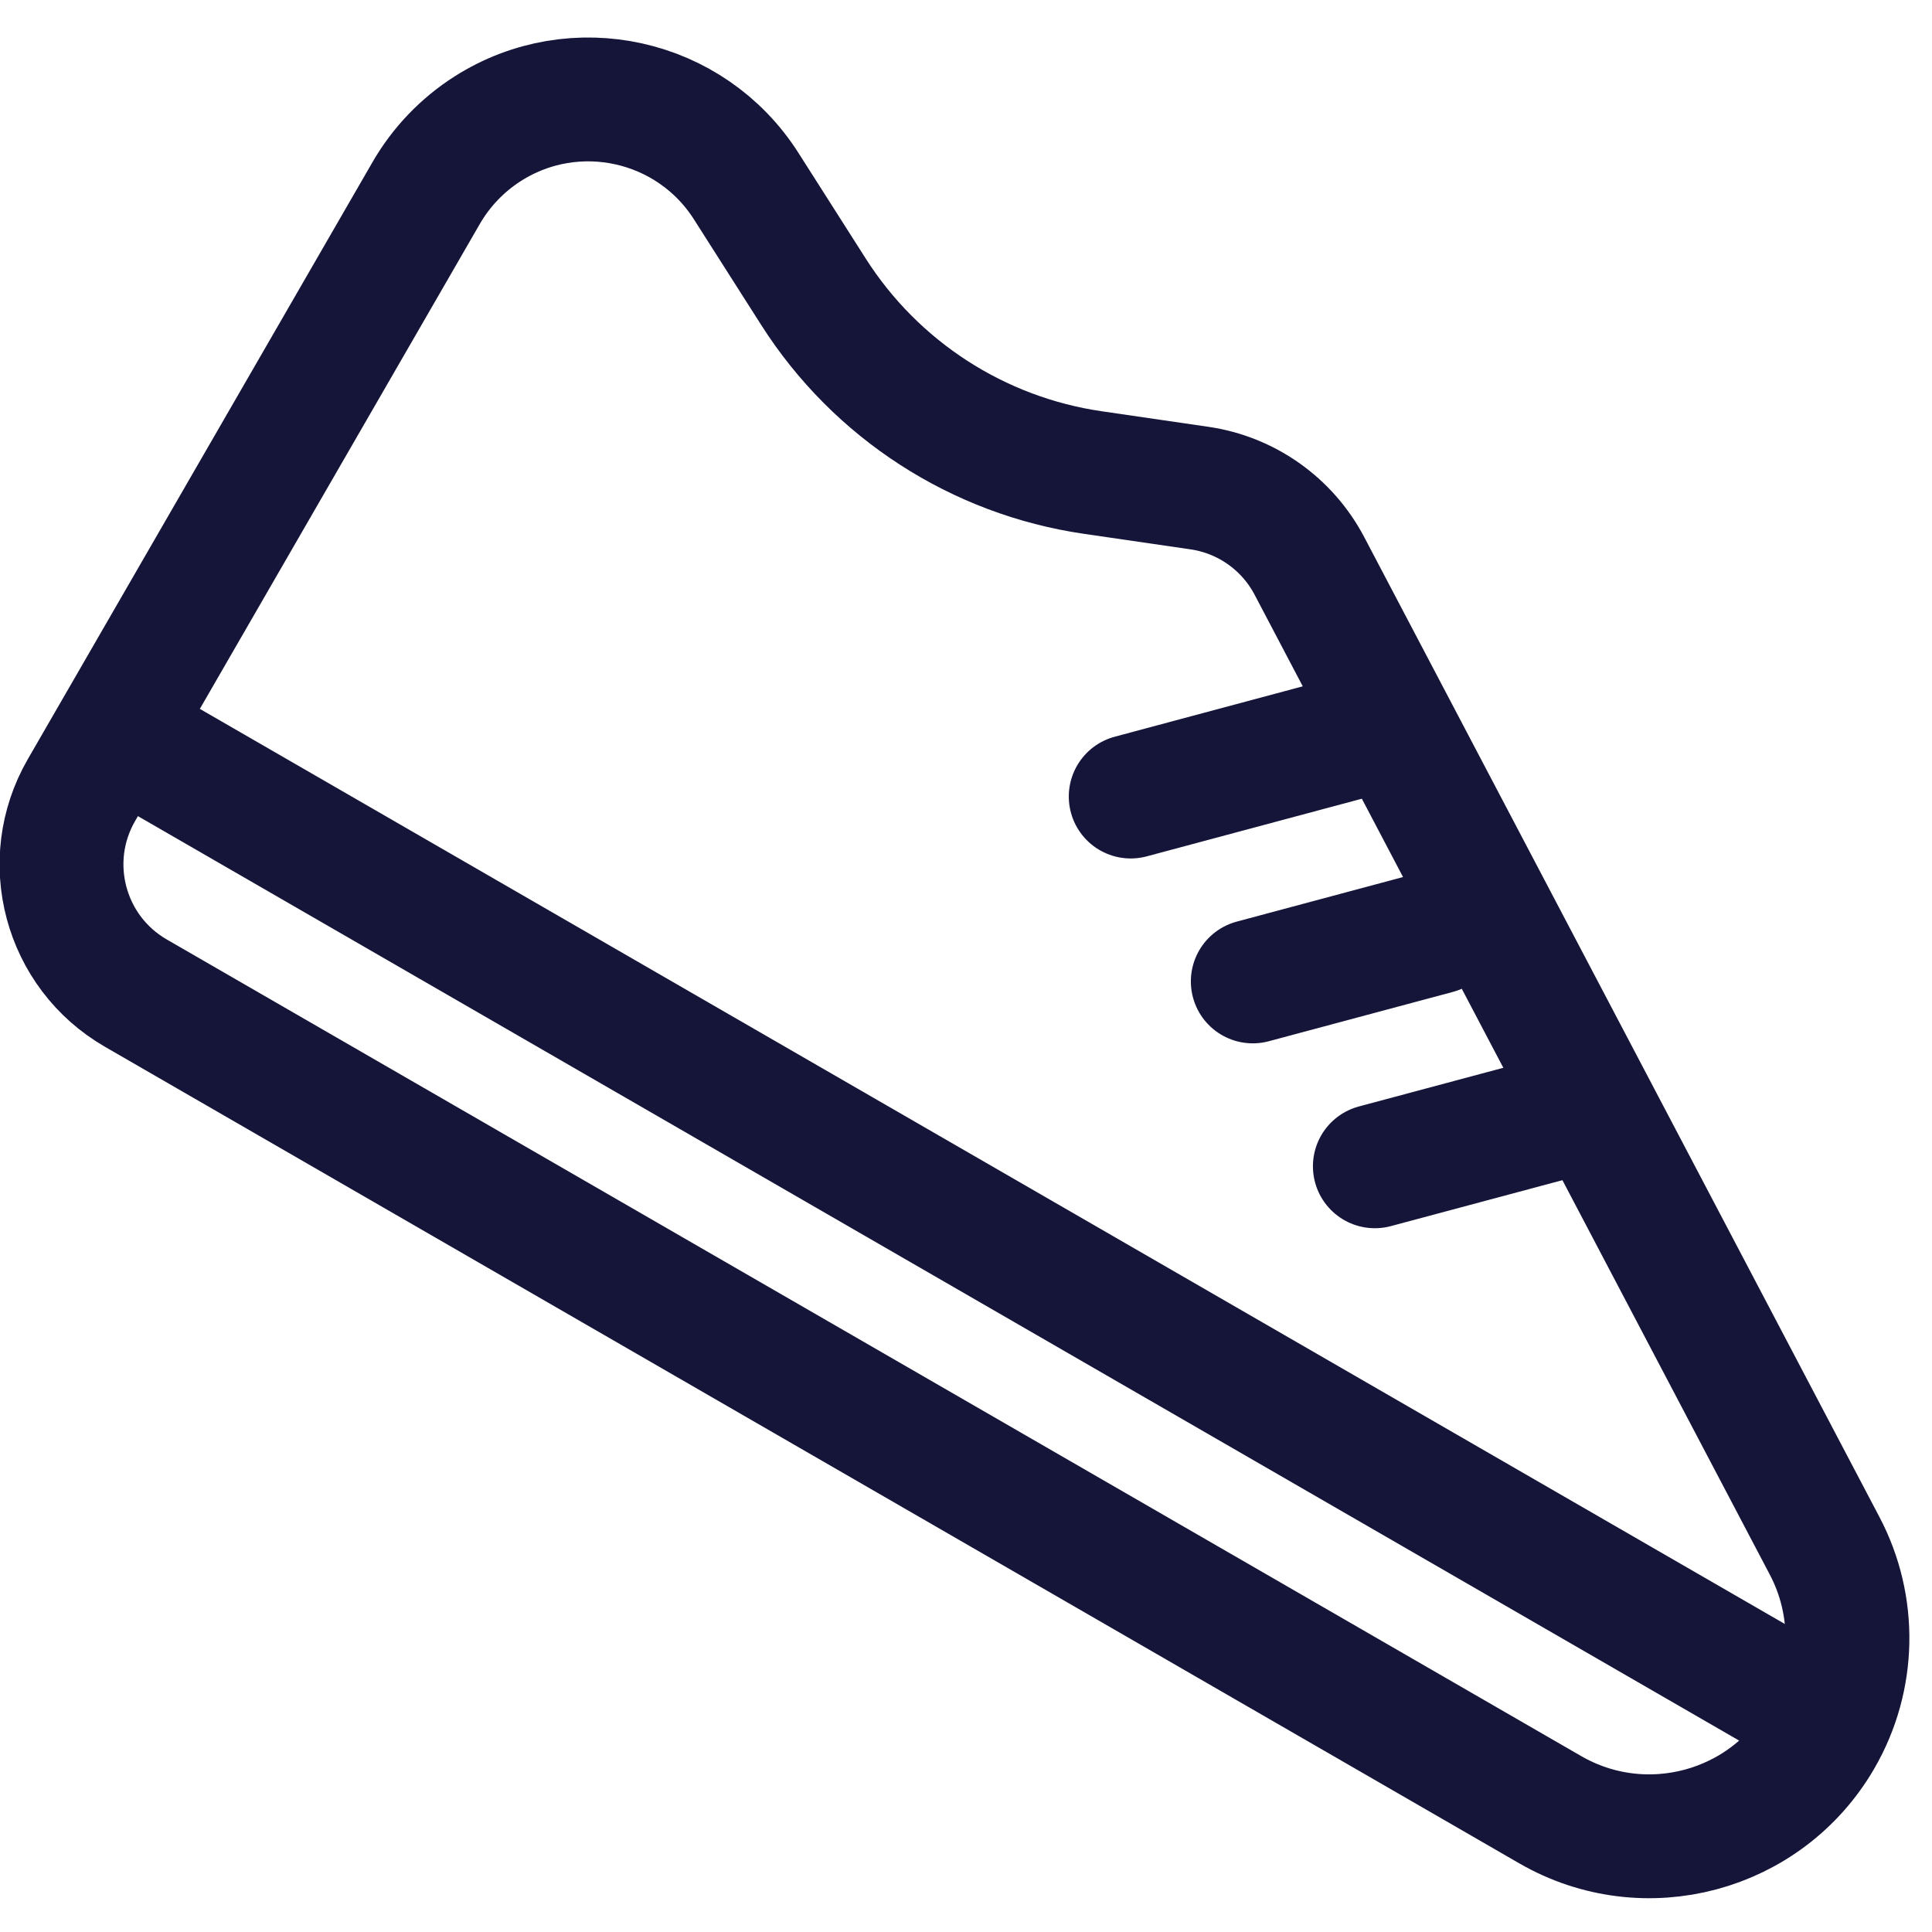
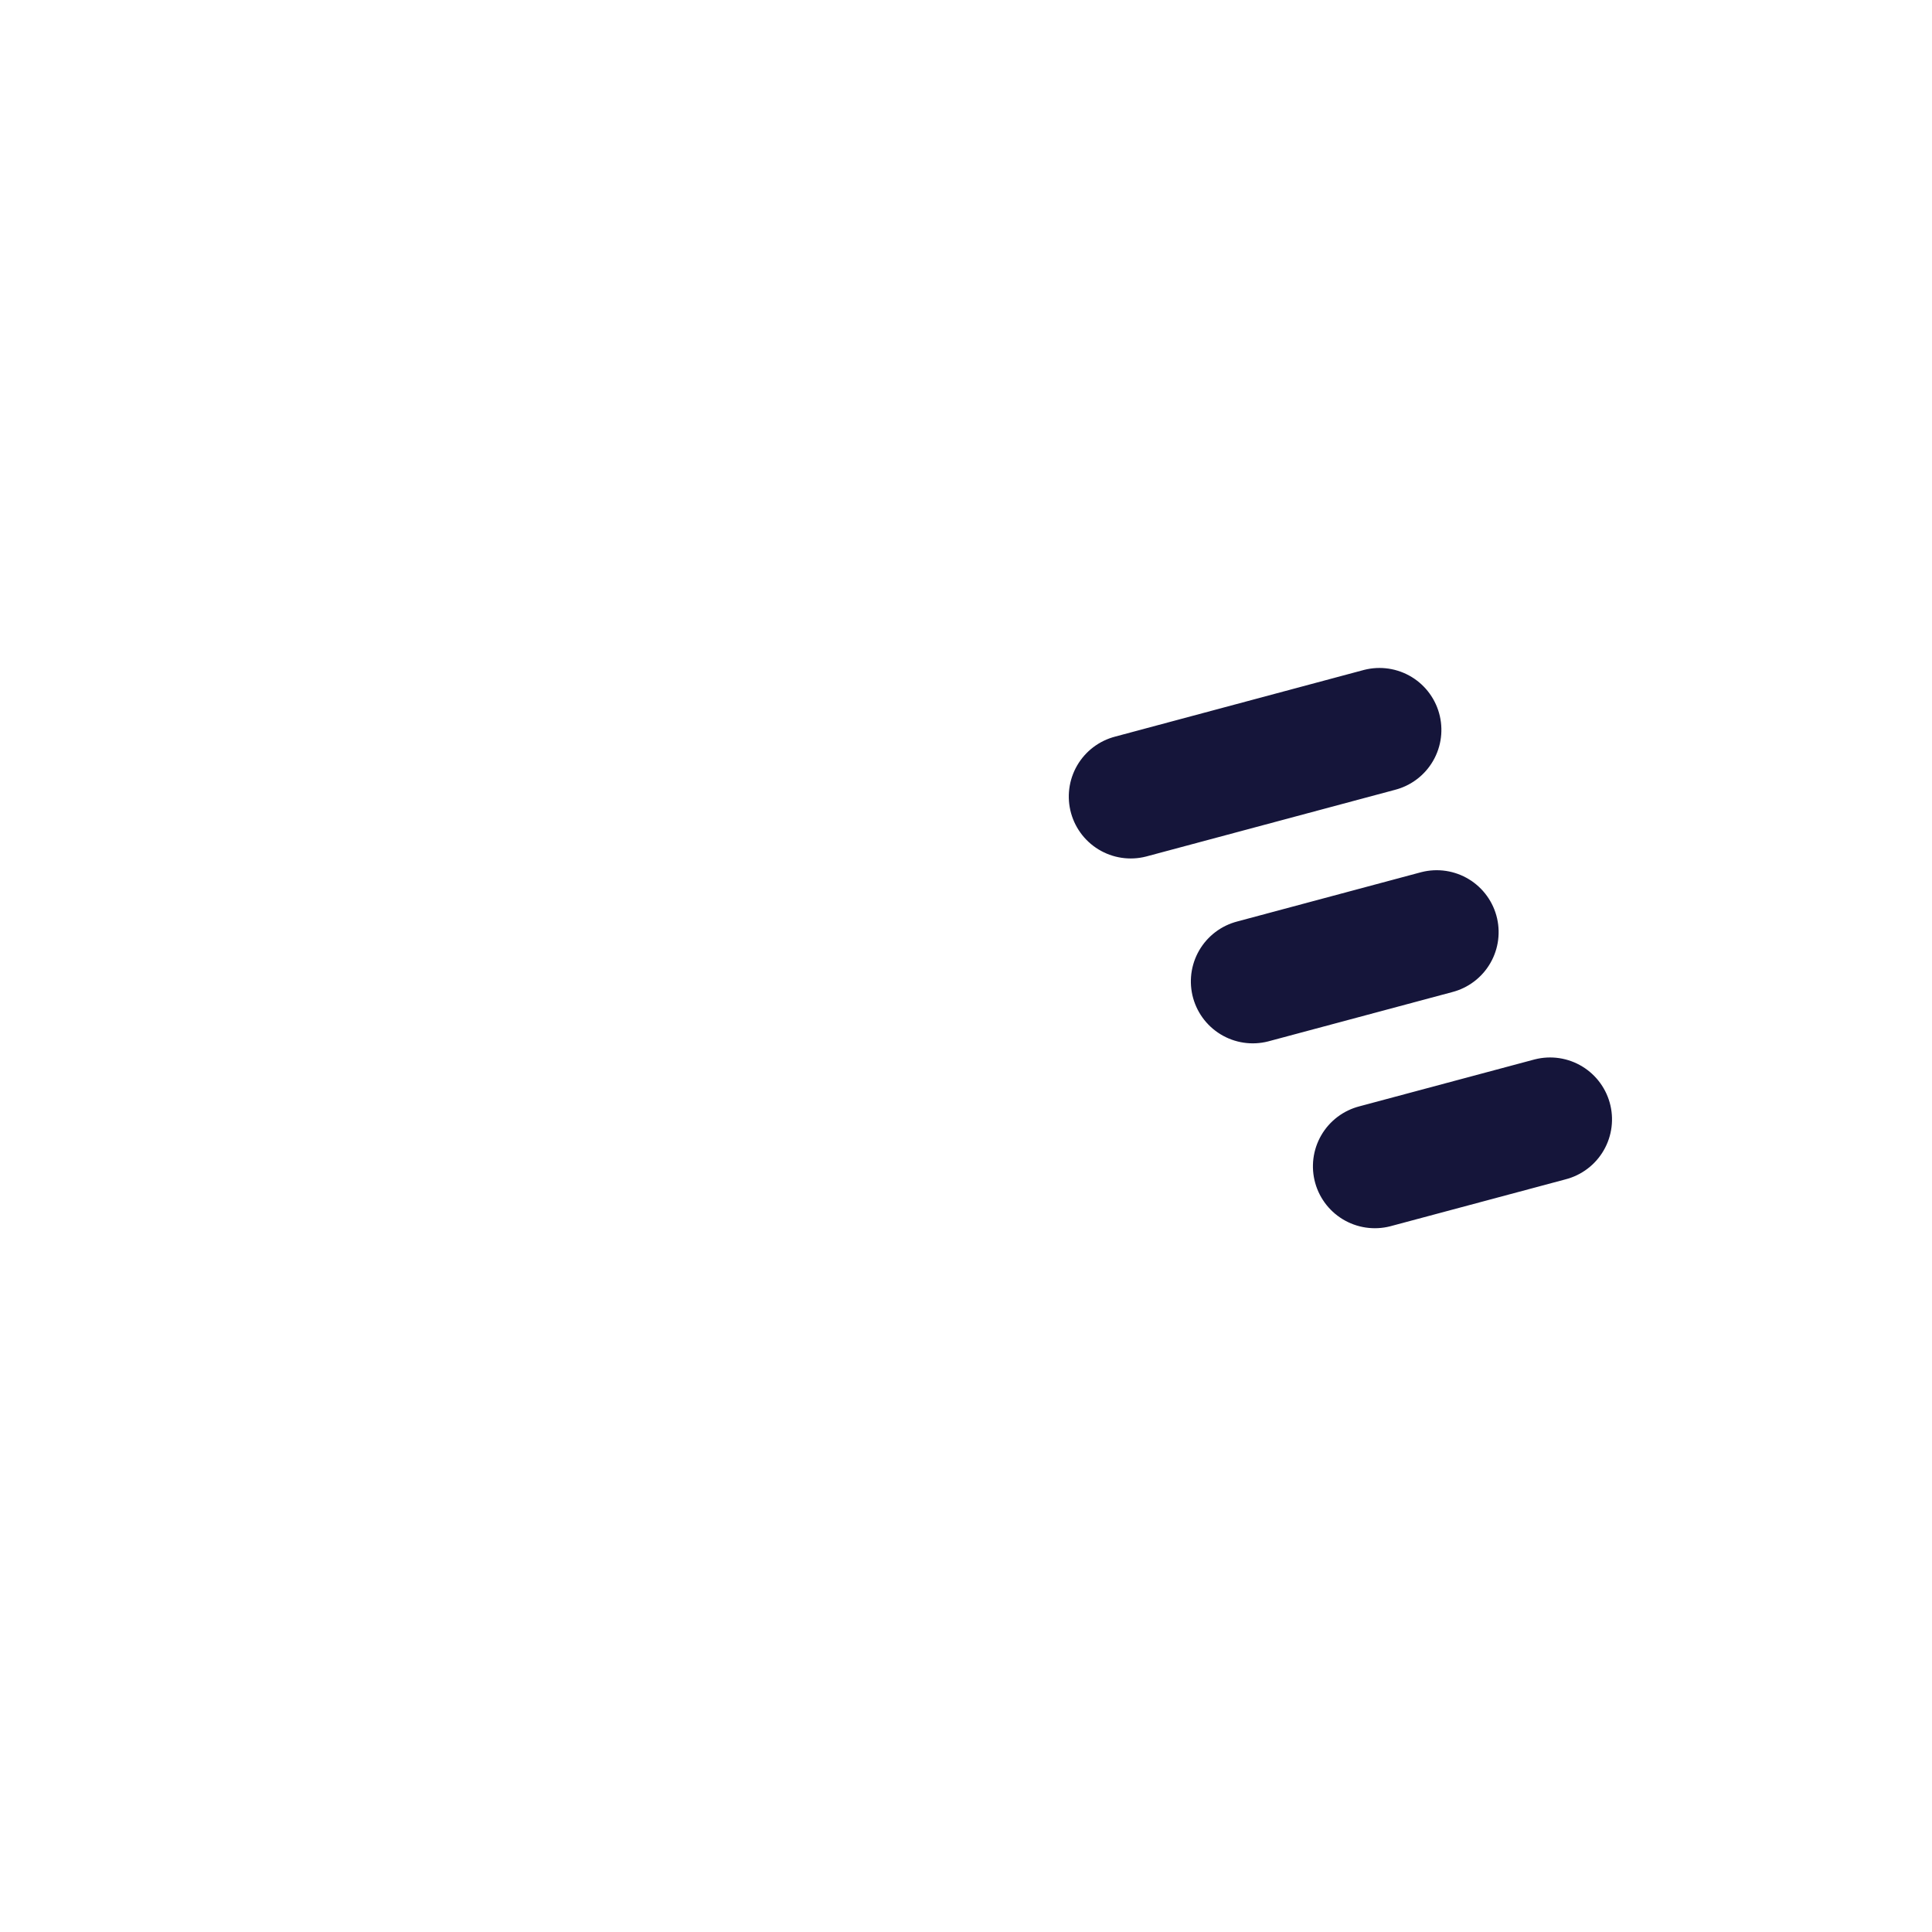
<svg xmlns="http://www.w3.org/2000/svg" width="39px" height="39px" viewBox="0 0 39 39" version="1.1">
  <g id="Blog" stroke="none" stroke-width="1" fill="none" fill-rule="evenodd">
    <g id="Blog-article_calculate" transform="translate(-1046, -106)" fill-rule="nonzero" stroke="#15153a" stroke-width="2.5">
      <g id="submenu" transform="translate(0, 66)">
        <g transform="translate(343, 36)" id="icons">
          <g>
            <g id="lifestyle_icon-" transform="translate(726.366, 23.134) rotate(-330) translate(-726.366, -23.134) translate(705.366, 11.634)">
              <g id="Group-8" transform="translate(0.004, 0.977)">
-                 <path d="M0.592,4.708 L0.592,18.626 C0.592,20.283 1.935,21.626 3.592,21.626 C3.592,21.626 3.592,21.626 3.592,21.626 L36.56,21.626 C38.769,21.626 40.56,19.835 40.56,17.626 C40.56,16.253 39.856,14.976 38.695,14.244 L19.797,2.313 C18.985,1.8 17.977,1.707 17.085,2.063 L15.071,2.865 C12.892,3.734 10.442,3.61 8.36,2.526 L6.115,1.357 C4.265,0.394 1.983,1.113 1.019,2.963 C0.739,3.502 0.592,4.101 0.592,4.708 Z" id="Path-14" stroke-linecap="round" stroke-linejoin="round" />
                <path d="M19,8.148 L22.676,4.472" id="Path-16" stroke-linecap="round" stroke-linejoin="round" />
                <path d="M23,10.148 L25.718,7.43" id="Path-16" stroke-linecap="round" stroke-linejoin="round" />
                <path d="M27,12.148 L29.59,9.559" id="Path-16" stroke-linecap="round" stroke-linejoin="round" />
-                 <path d="M0.813,17.261 L40.56,17.261" id="Path-17" />
              </g>
            </g>
          </g>
        </g>
      </g>
    </g>
  </g>
</svg>